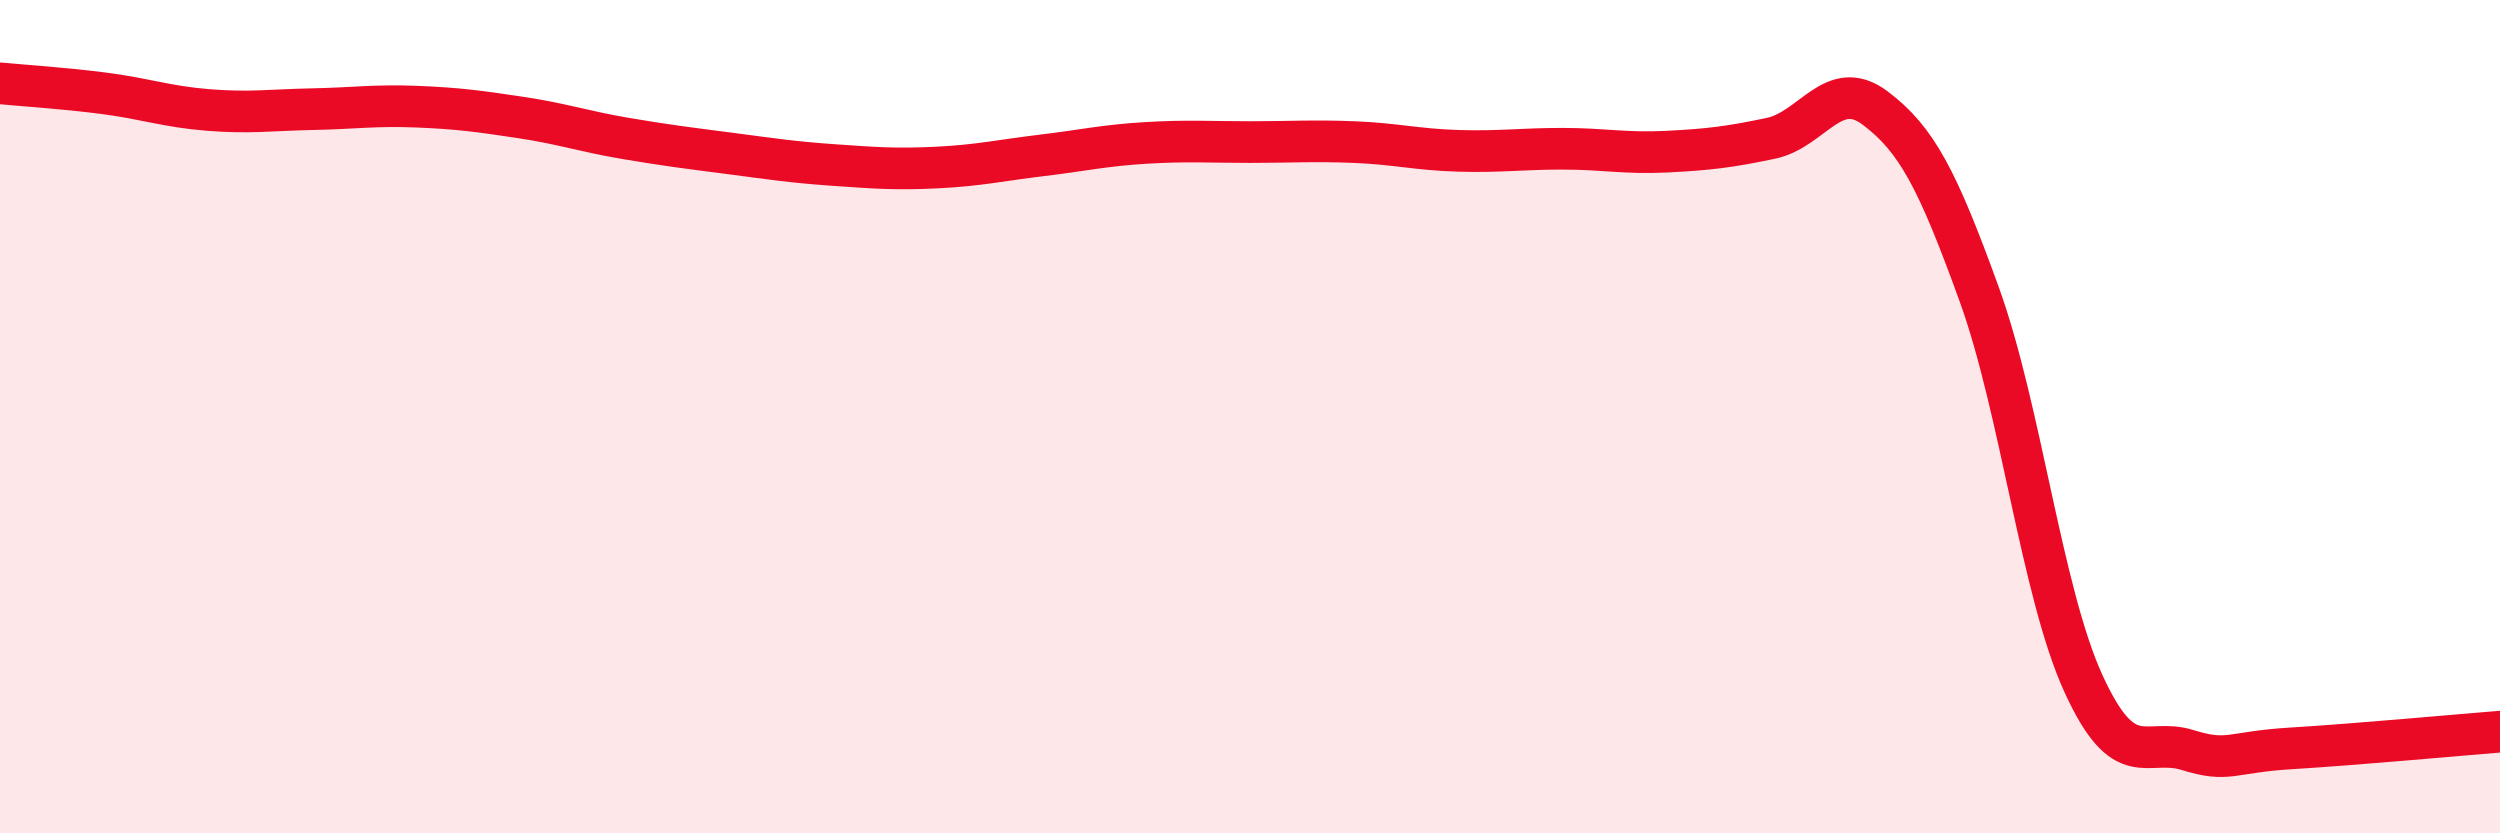
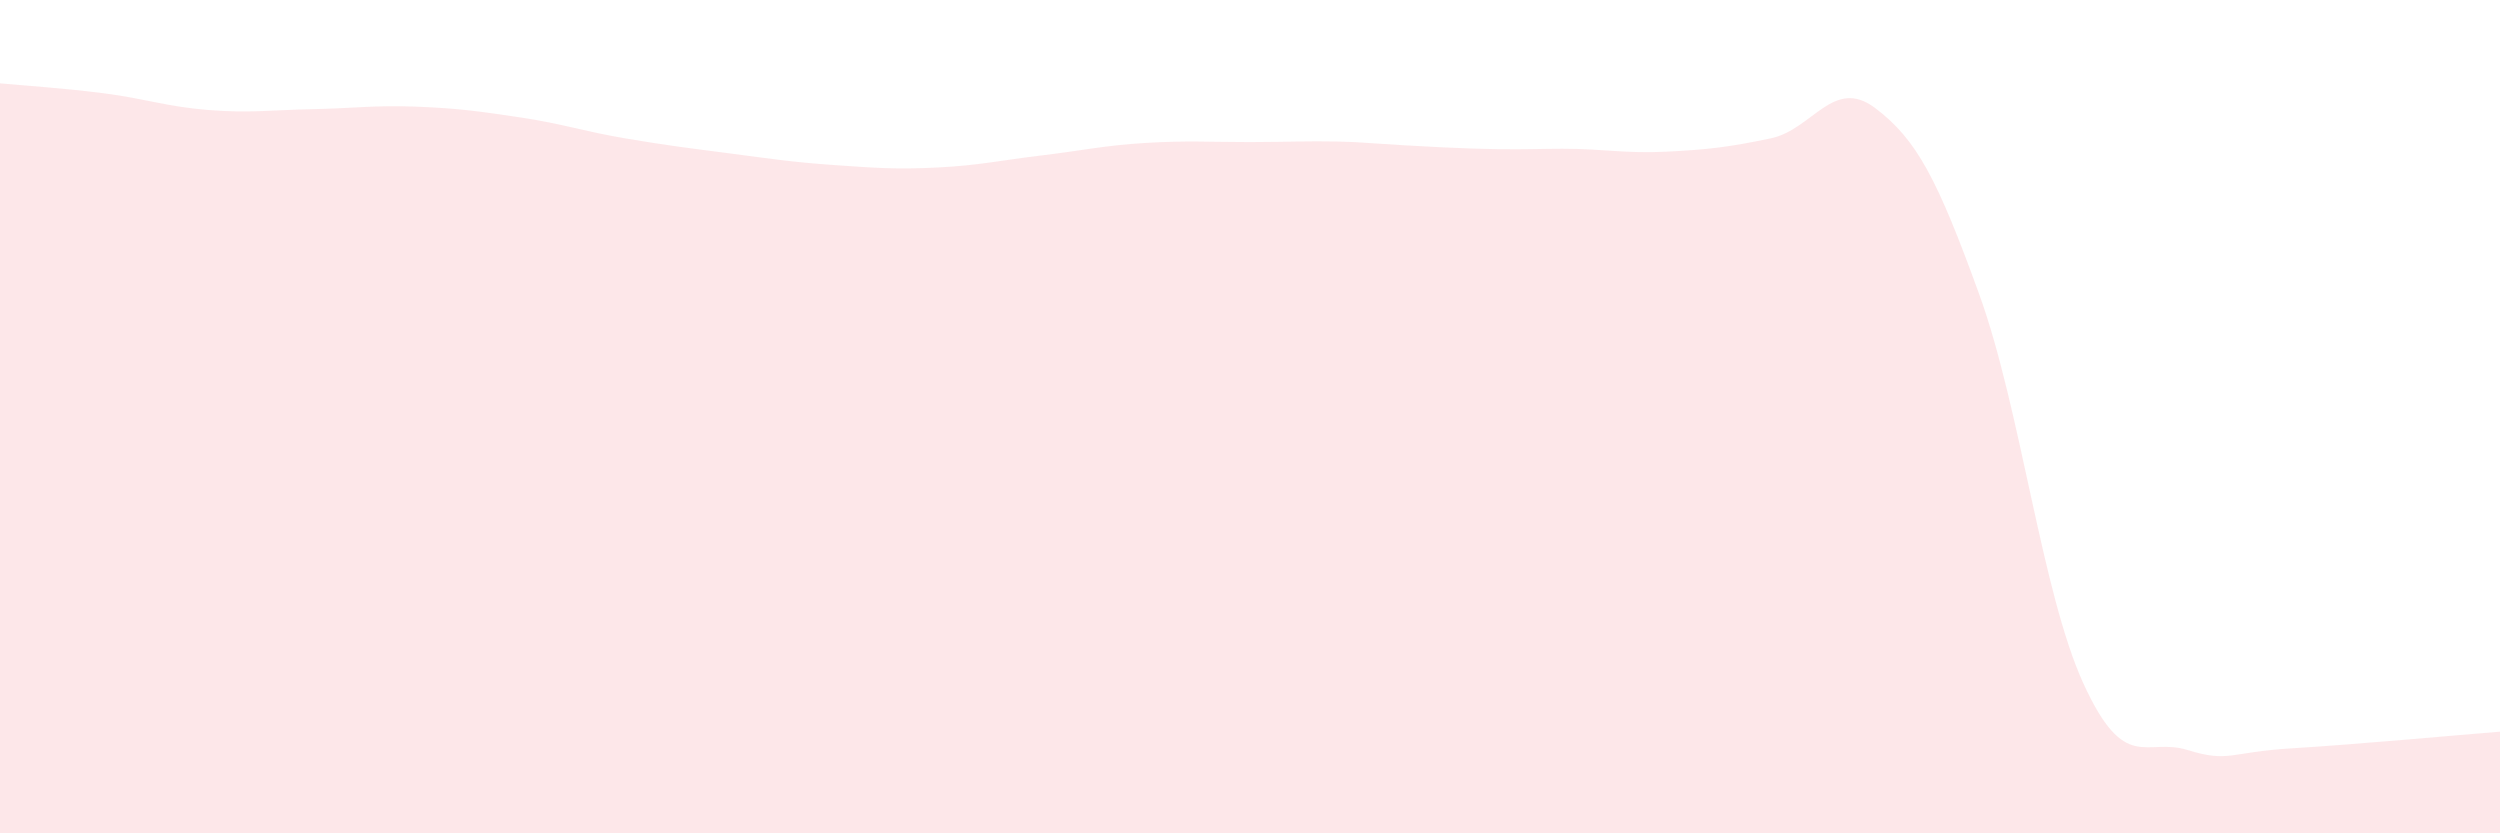
<svg xmlns="http://www.w3.org/2000/svg" width="60" height="20" viewBox="0 0 60 20">
-   <path d="M 0,2 C 0.5,2.05 1.5,2.11 2.5,2.24 C 3.5,2.37 4,2.56 5,2.64 C 6,2.72 6.5,2.64 7.5,2.62 C 8.5,2.6 9,2.52 10,2.56 C 11,2.6 11.5,2.67 12.5,2.82 C 13.5,2.97 14,3.15 15,3.32 C 16,3.49 16.5,3.55 17.5,3.68 C 18.5,3.81 19,3.89 20,3.96 C 21,4.03 21.5,4.07 22.5,4.02 C 23.5,3.97 24,3.85 25,3.73 C 26,3.61 26.5,3.49 27.5,3.43 C 28.5,3.37 29,3.41 30,3.41 C 31,3.41 31.5,3.37 32.5,3.41 C 33.5,3.45 34,3.59 35,3.62 C 36,3.65 36.5,3.57 37.5,3.57 C 38.5,3.57 39,3.69 40,3.64 C 41,3.59 41.5,3.53 42.5,3.32 C 43.5,3.11 44,1.84 45,2.59 C 46,3.34 46.5,4.3 47.5,7.06 C 48.5,9.82 49,14.21 50,16.4 C 51,18.59 51.5,17.69 52.5,18 C 53.5,18.31 53.5,18.05 55,17.96 C 56.5,17.87 59,17.64 60,17.56L60 20L0 20Z" fill="#EB0A25" opacity="0.1" stroke-linecap="round" stroke-linejoin="round" />
-   <path d="M 0,2 C 0.5,2.05 1.5,2.11 2.5,2.24 C 3.5,2.37 4,2.56 5,2.64 C 6,2.72 6.5,2.64 7.5,2.62 C 8.5,2.6 9,2.52 10,2.56 C 11,2.6 11.5,2.67 12.5,2.82 C 13.5,2.97 14,3.15 15,3.32 C 16,3.49 16.5,3.55 17.5,3.68 C 18.5,3.81 19,3.89 20,3.96 C 21,4.03 21.5,4.07 22.5,4.02 C 23.5,3.97 24,3.85 25,3.73 C 26,3.61 26.5,3.49 27.5,3.43 C 28.5,3.37 29,3.41 30,3.41 C 31,3.41 31.5,3.37 32.5,3.41 C 33.5,3.45 34,3.59 35,3.62 C 36,3.65 36.5,3.57 37.5,3.57 C 38.5,3.57 39,3.69 40,3.64 C 41,3.59 41.5,3.53 42.5,3.32 C 43.5,3.11 44,1.84 45,2.59 C 46,3.34 46.5,4.3 47.5,7.06 C 48.5,9.82 49,14.21 50,16.4 C 51,18.59 51.5,17.69 52.5,18 C 53.5,18.31 53.5,18.05 55,17.96 C 56.5,17.87 59,17.64 60,17.56" stroke="#EB0A25" stroke-width="1" fill="none" stroke-linecap="round" stroke-linejoin="round" />
+   <path d="M 0,2 C 0.5,2.05 1.5,2.11 2.5,2.24 C 3.5,2.37 4,2.56 5,2.64 C 6,2.72 6.5,2.64 7.5,2.62 C 8.5,2.6 9,2.52 10,2.56 C 11,2.6 11.5,2.67 12.5,2.82 C 13.5,2.97 14,3.15 15,3.32 C 16,3.49 16.5,3.55 17.5,3.68 C 18.5,3.81 19,3.89 20,3.96 C 21,4.03 21.5,4.07 22.5,4.02 C 23.5,3.97 24,3.85 25,3.73 C 26,3.61 26.5,3.49 27.5,3.43 C 28.5,3.37 29,3.41 30,3.41 C 31,3.41 31.5,3.37 32.5,3.41 C 36,3.65 36.5,3.57 37.5,3.57 C 38.5,3.57 39,3.69 40,3.64 C 41,3.59 41.5,3.53 42.5,3.32 C 43.5,3.11 44,1.84 45,2.59 C 46,3.34 46.5,4.3 47.5,7.06 C 48.5,9.82 49,14.21 50,16.4 C 51,18.59 51.5,17.69 52.5,18 C 53.5,18.31 53.5,18.05 55,17.96 C 56.5,17.87 59,17.64 60,17.56L60 20L0 20Z" fill="#EB0A25" opacity="0.1" stroke-linecap="round" stroke-linejoin="round" />
</svg>